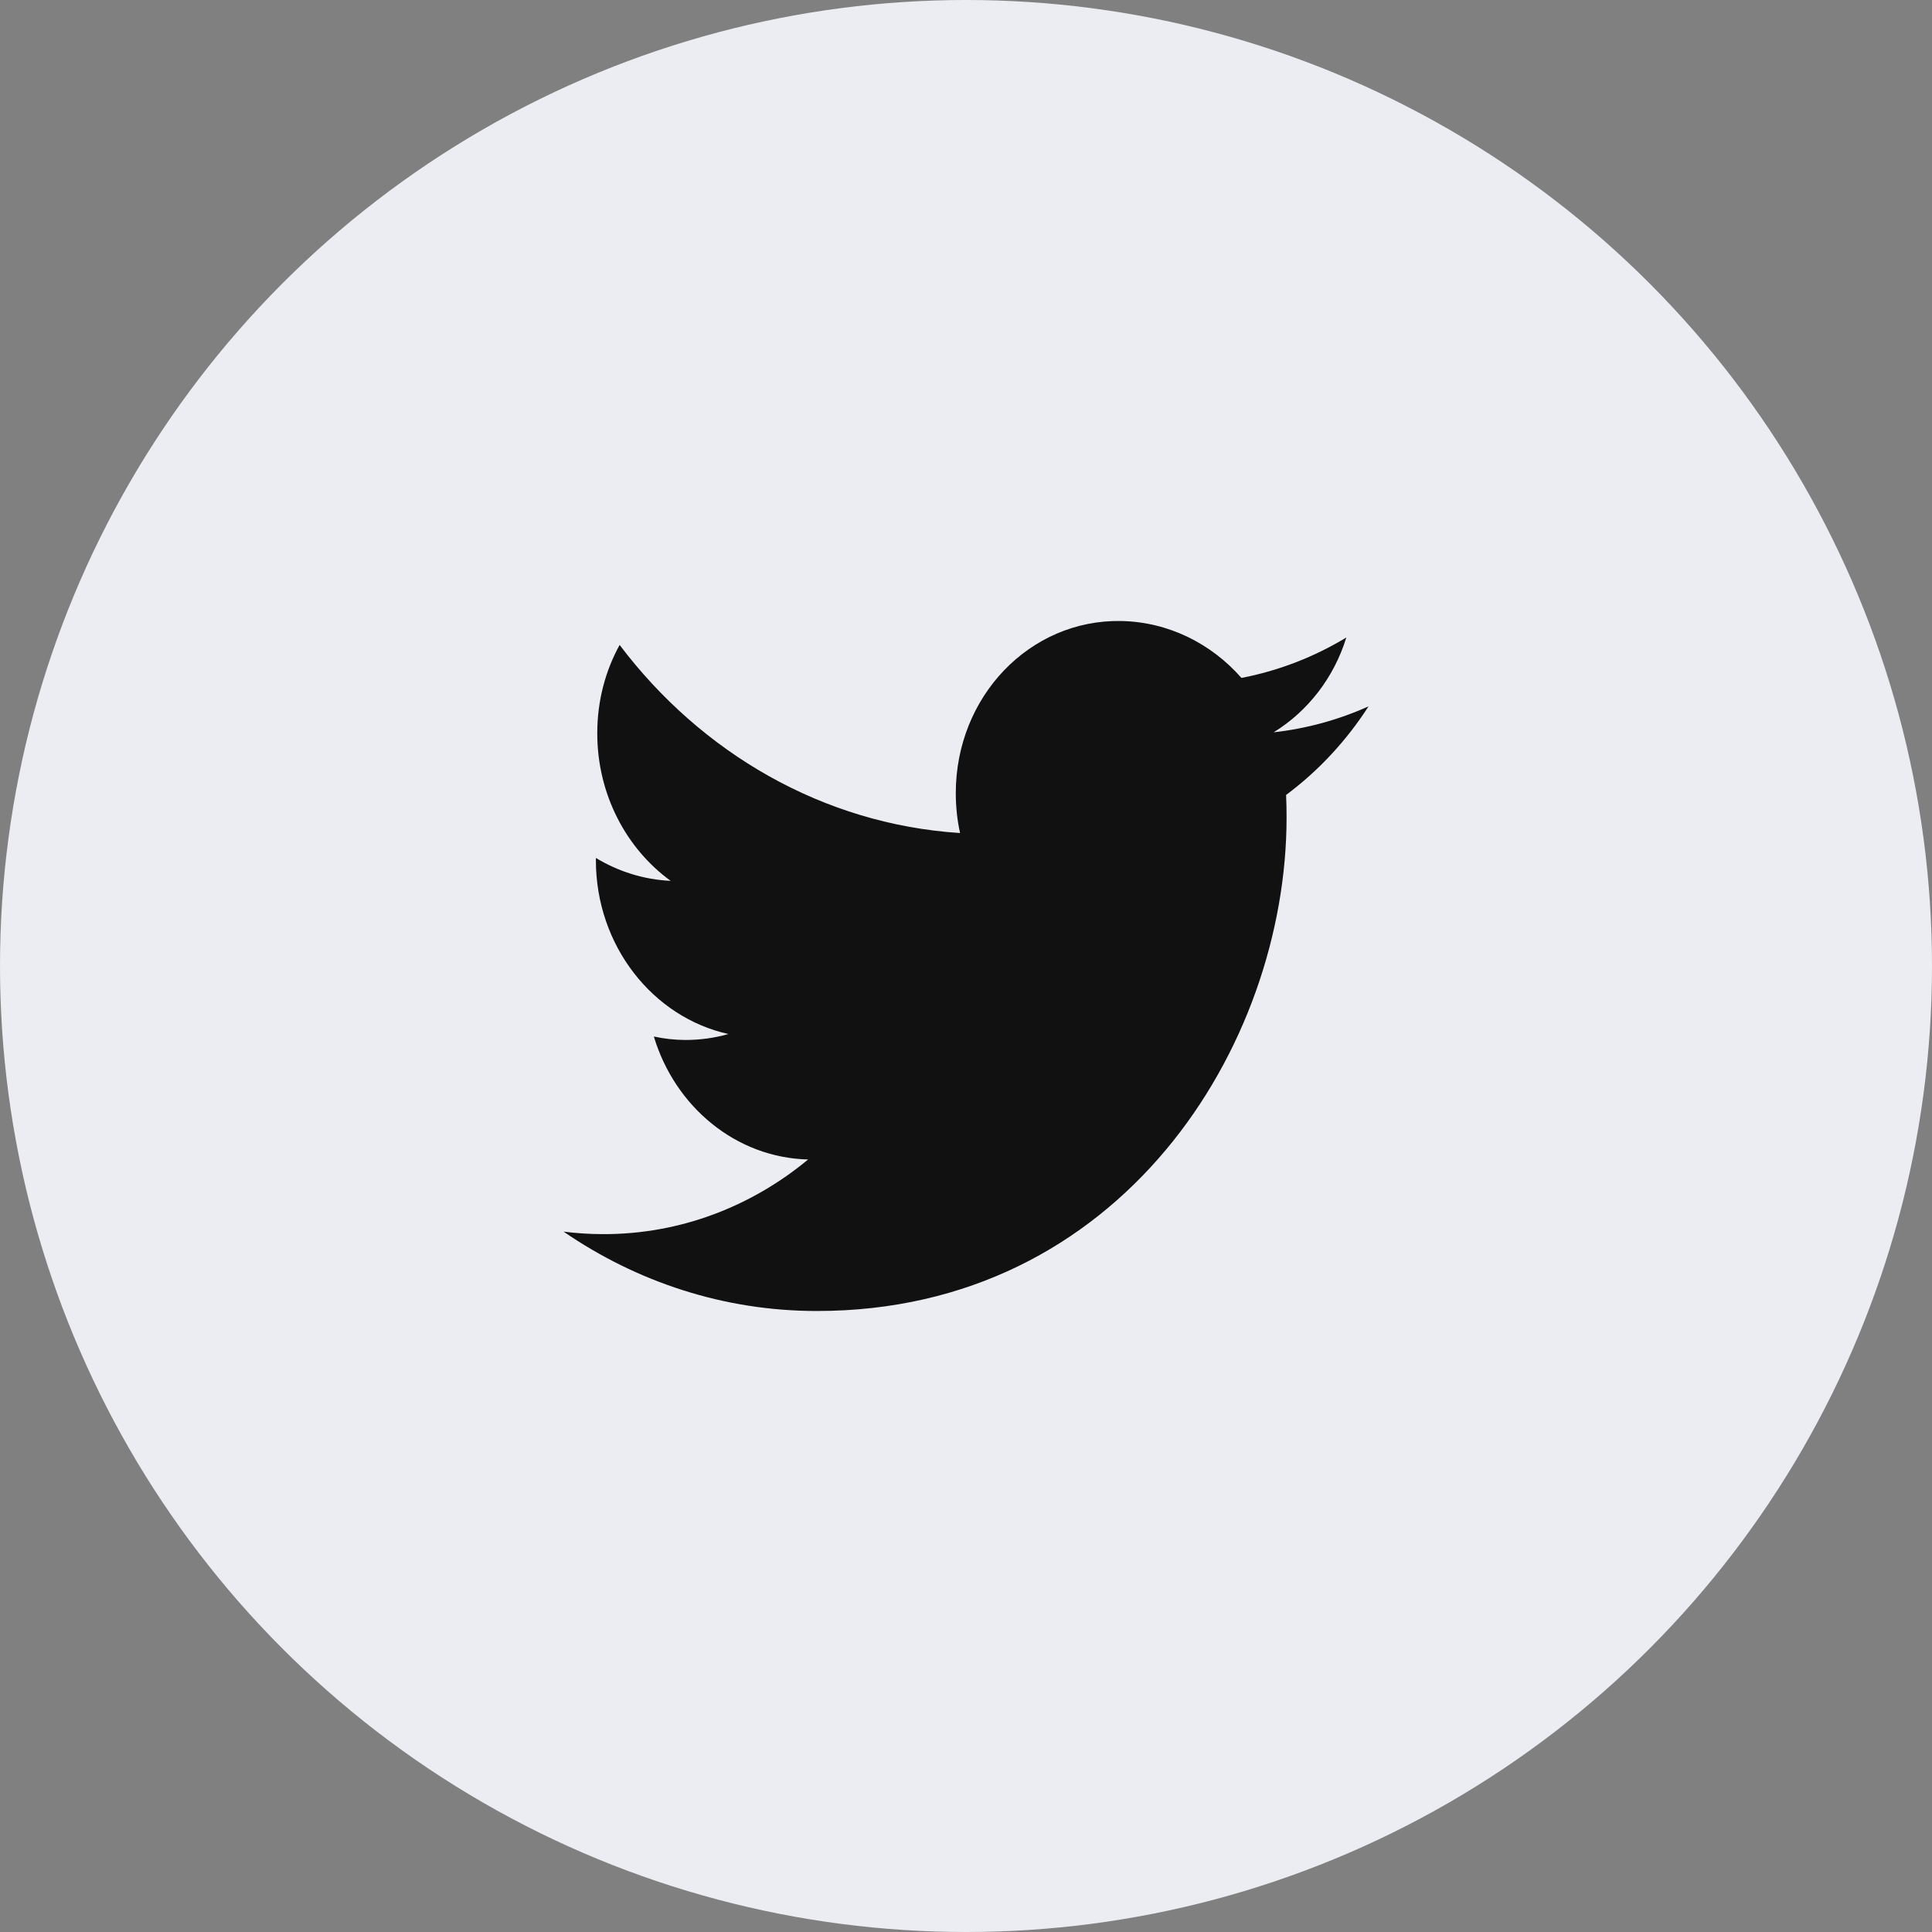
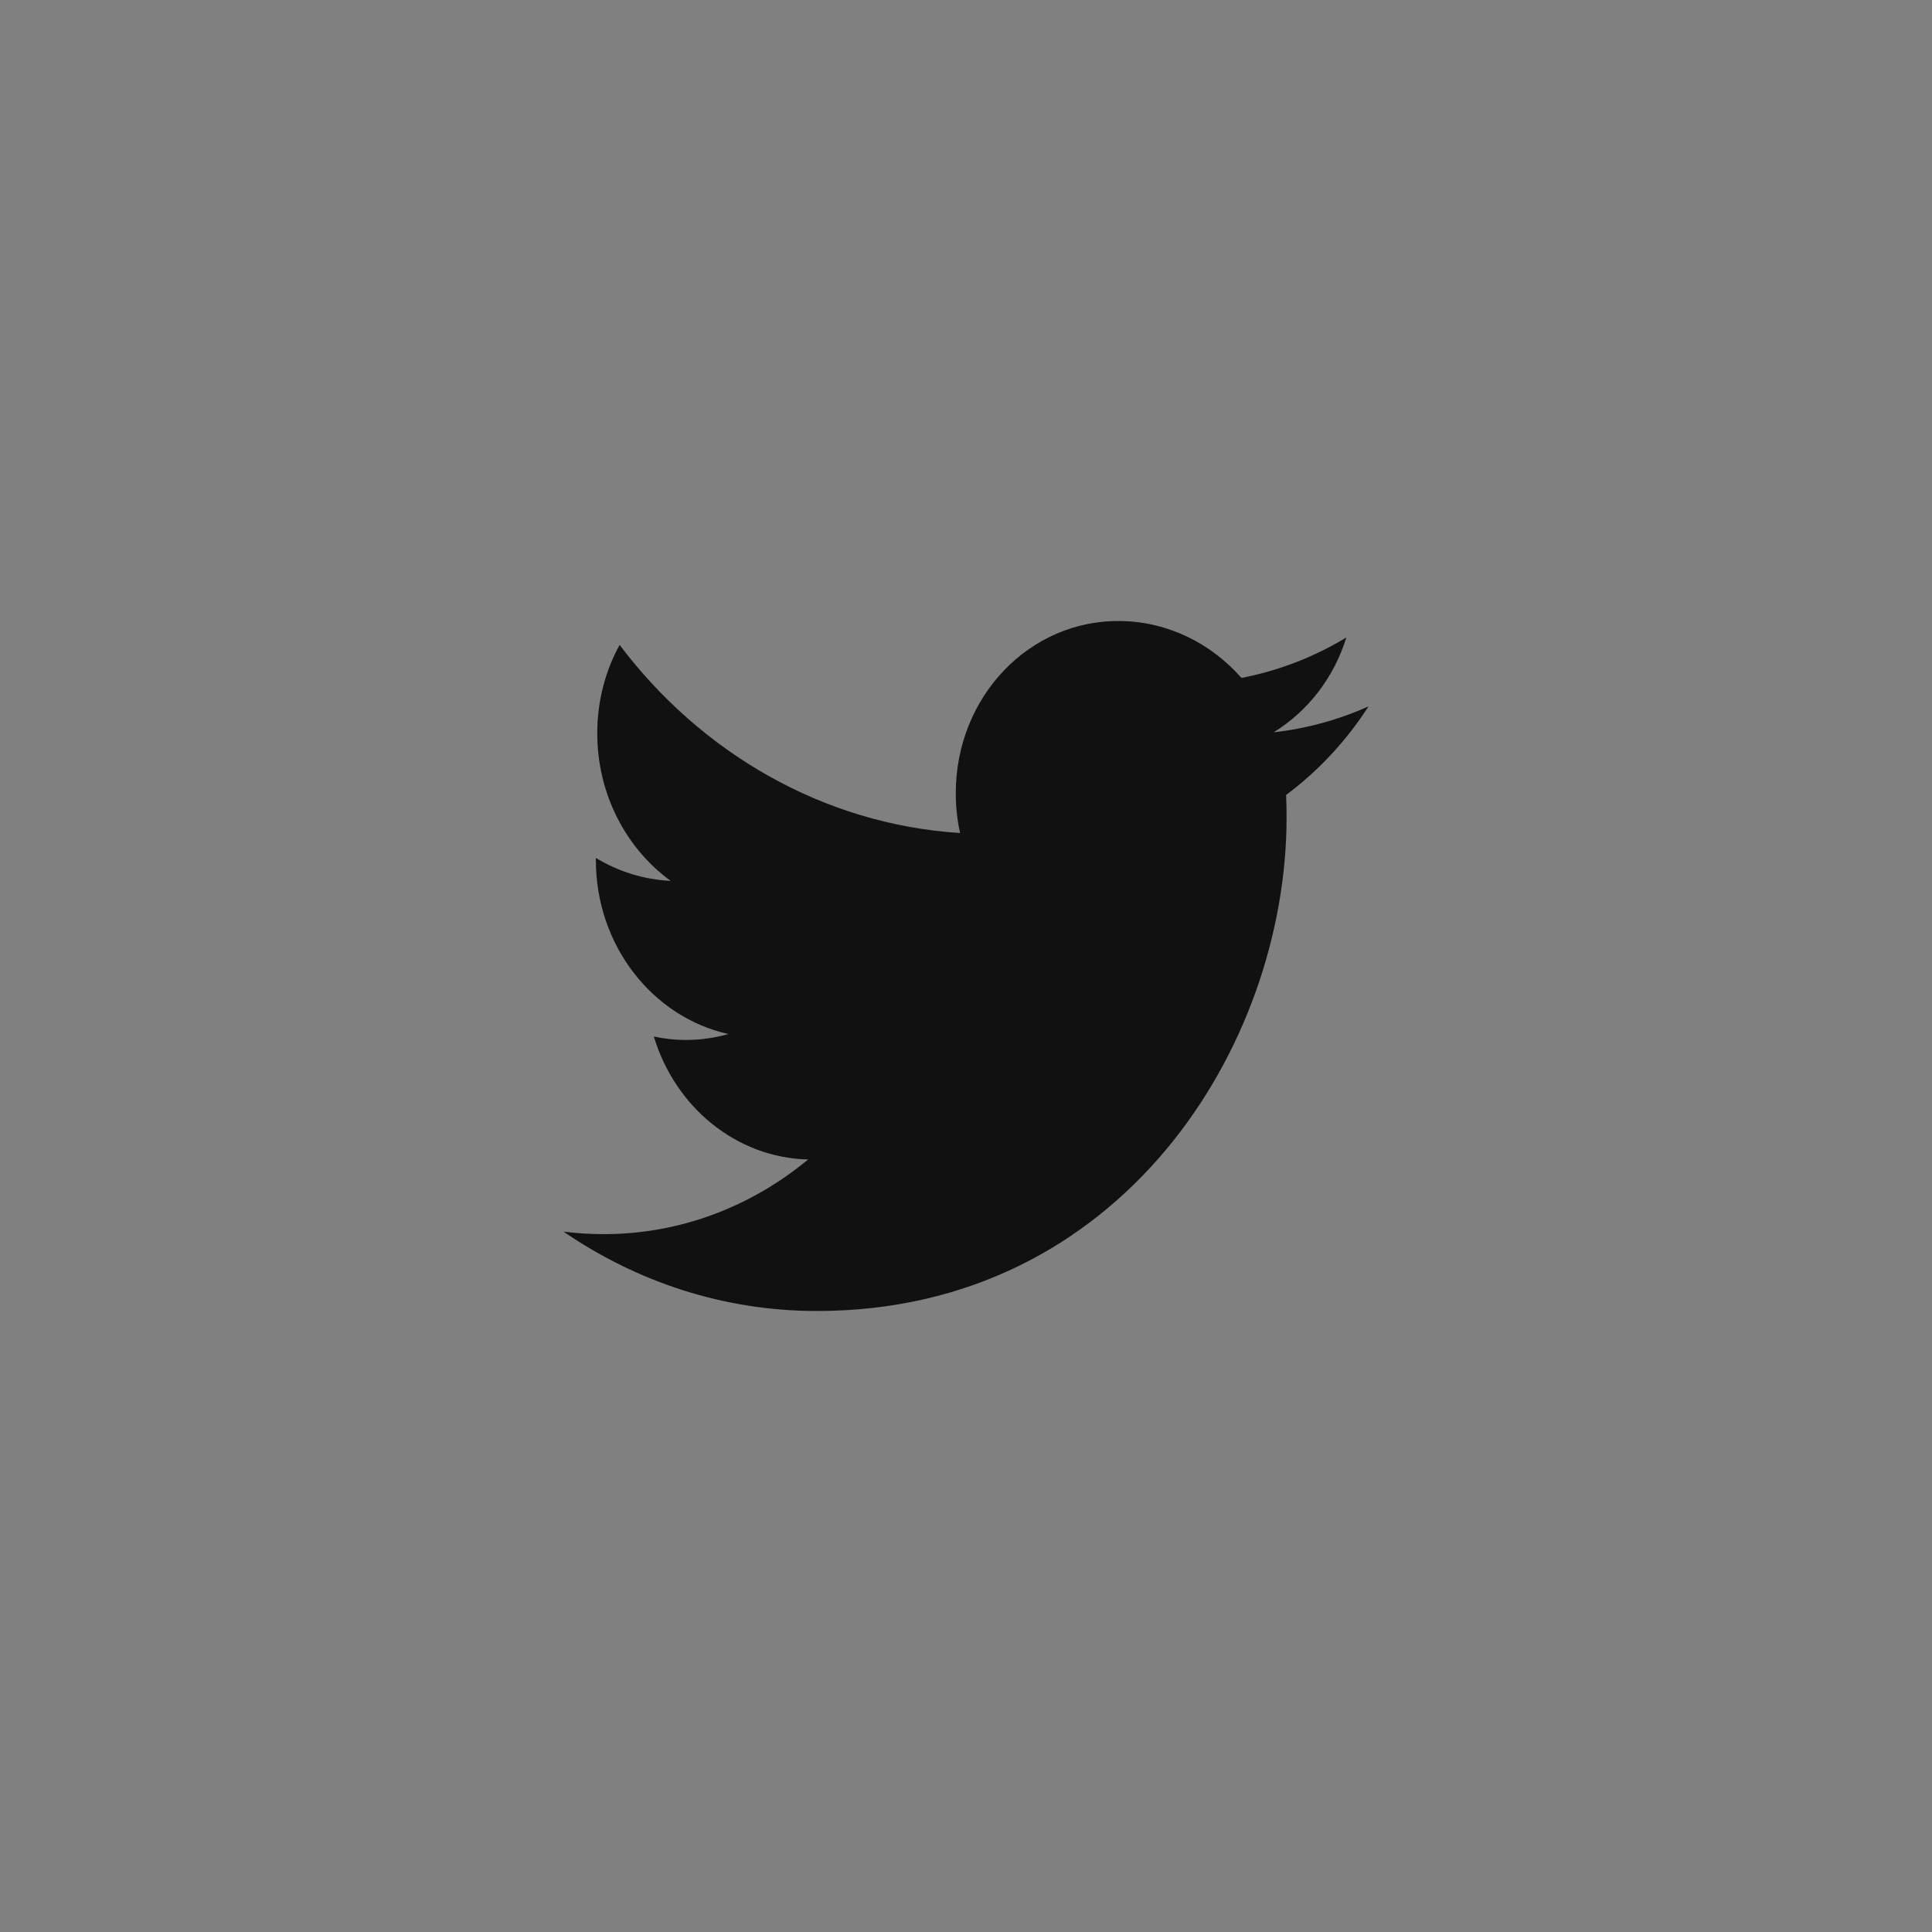
<svg xmlns="http://www.w3.org/2000/svg" width="28" height="28" viewBox="0 0 28 28" fill="none">
  <rect x="0" y="0" width="28" height="28" fill="#808080" stroke="none" />
-   <circle cx="14" cy="14" r="14" fill="#ECEDF3" />
  <path d="M18.646 11.846C18.646 11.737 18.644 11.629 18.639 11.521C19.107 11.173 19.513 10.736 19.834 10.237C19.398 10.433 18.934 10.56 18.459 10.613C18.953 10.309 19.332 9.823 19.512 9.239C19.049 9.519 18.537 9.72 17.992 9.825C17.556 9.328 16.933 9.012 16.245 9C14.923 8.978 13.852 10.095 13.852 11.495C13.852 11.694 13.873 11.887 13.914 12.073C11.924 11.945 10.16 10.909 8.98 9.347C8.774 9.721 8.656 10.158 8.656 10.627C8.656 11.514 9.078 12.301 9.72 12.766C9.327 12.748 8.959 12.629 8.636 12.434V12.467C8.636 13.706 9.462 14.744 10.557 14.986C10.356 15.043 10.144 15.073 9.926 15.072C9.775 15.071 9.624 15.054 9.476 15.022C9.781 16.038 10.665 16.779 11.712 16.804C10.893 17.483 9.86 17.889 8.74 17.886C8.547 17.886 8.356 17.873 8.168 17.85C9.228 18.577 10.486 19 11.838 19C16.239 19.001 18.646 15.17 18.646 11.846Z" fill="#111111" />
</svg>